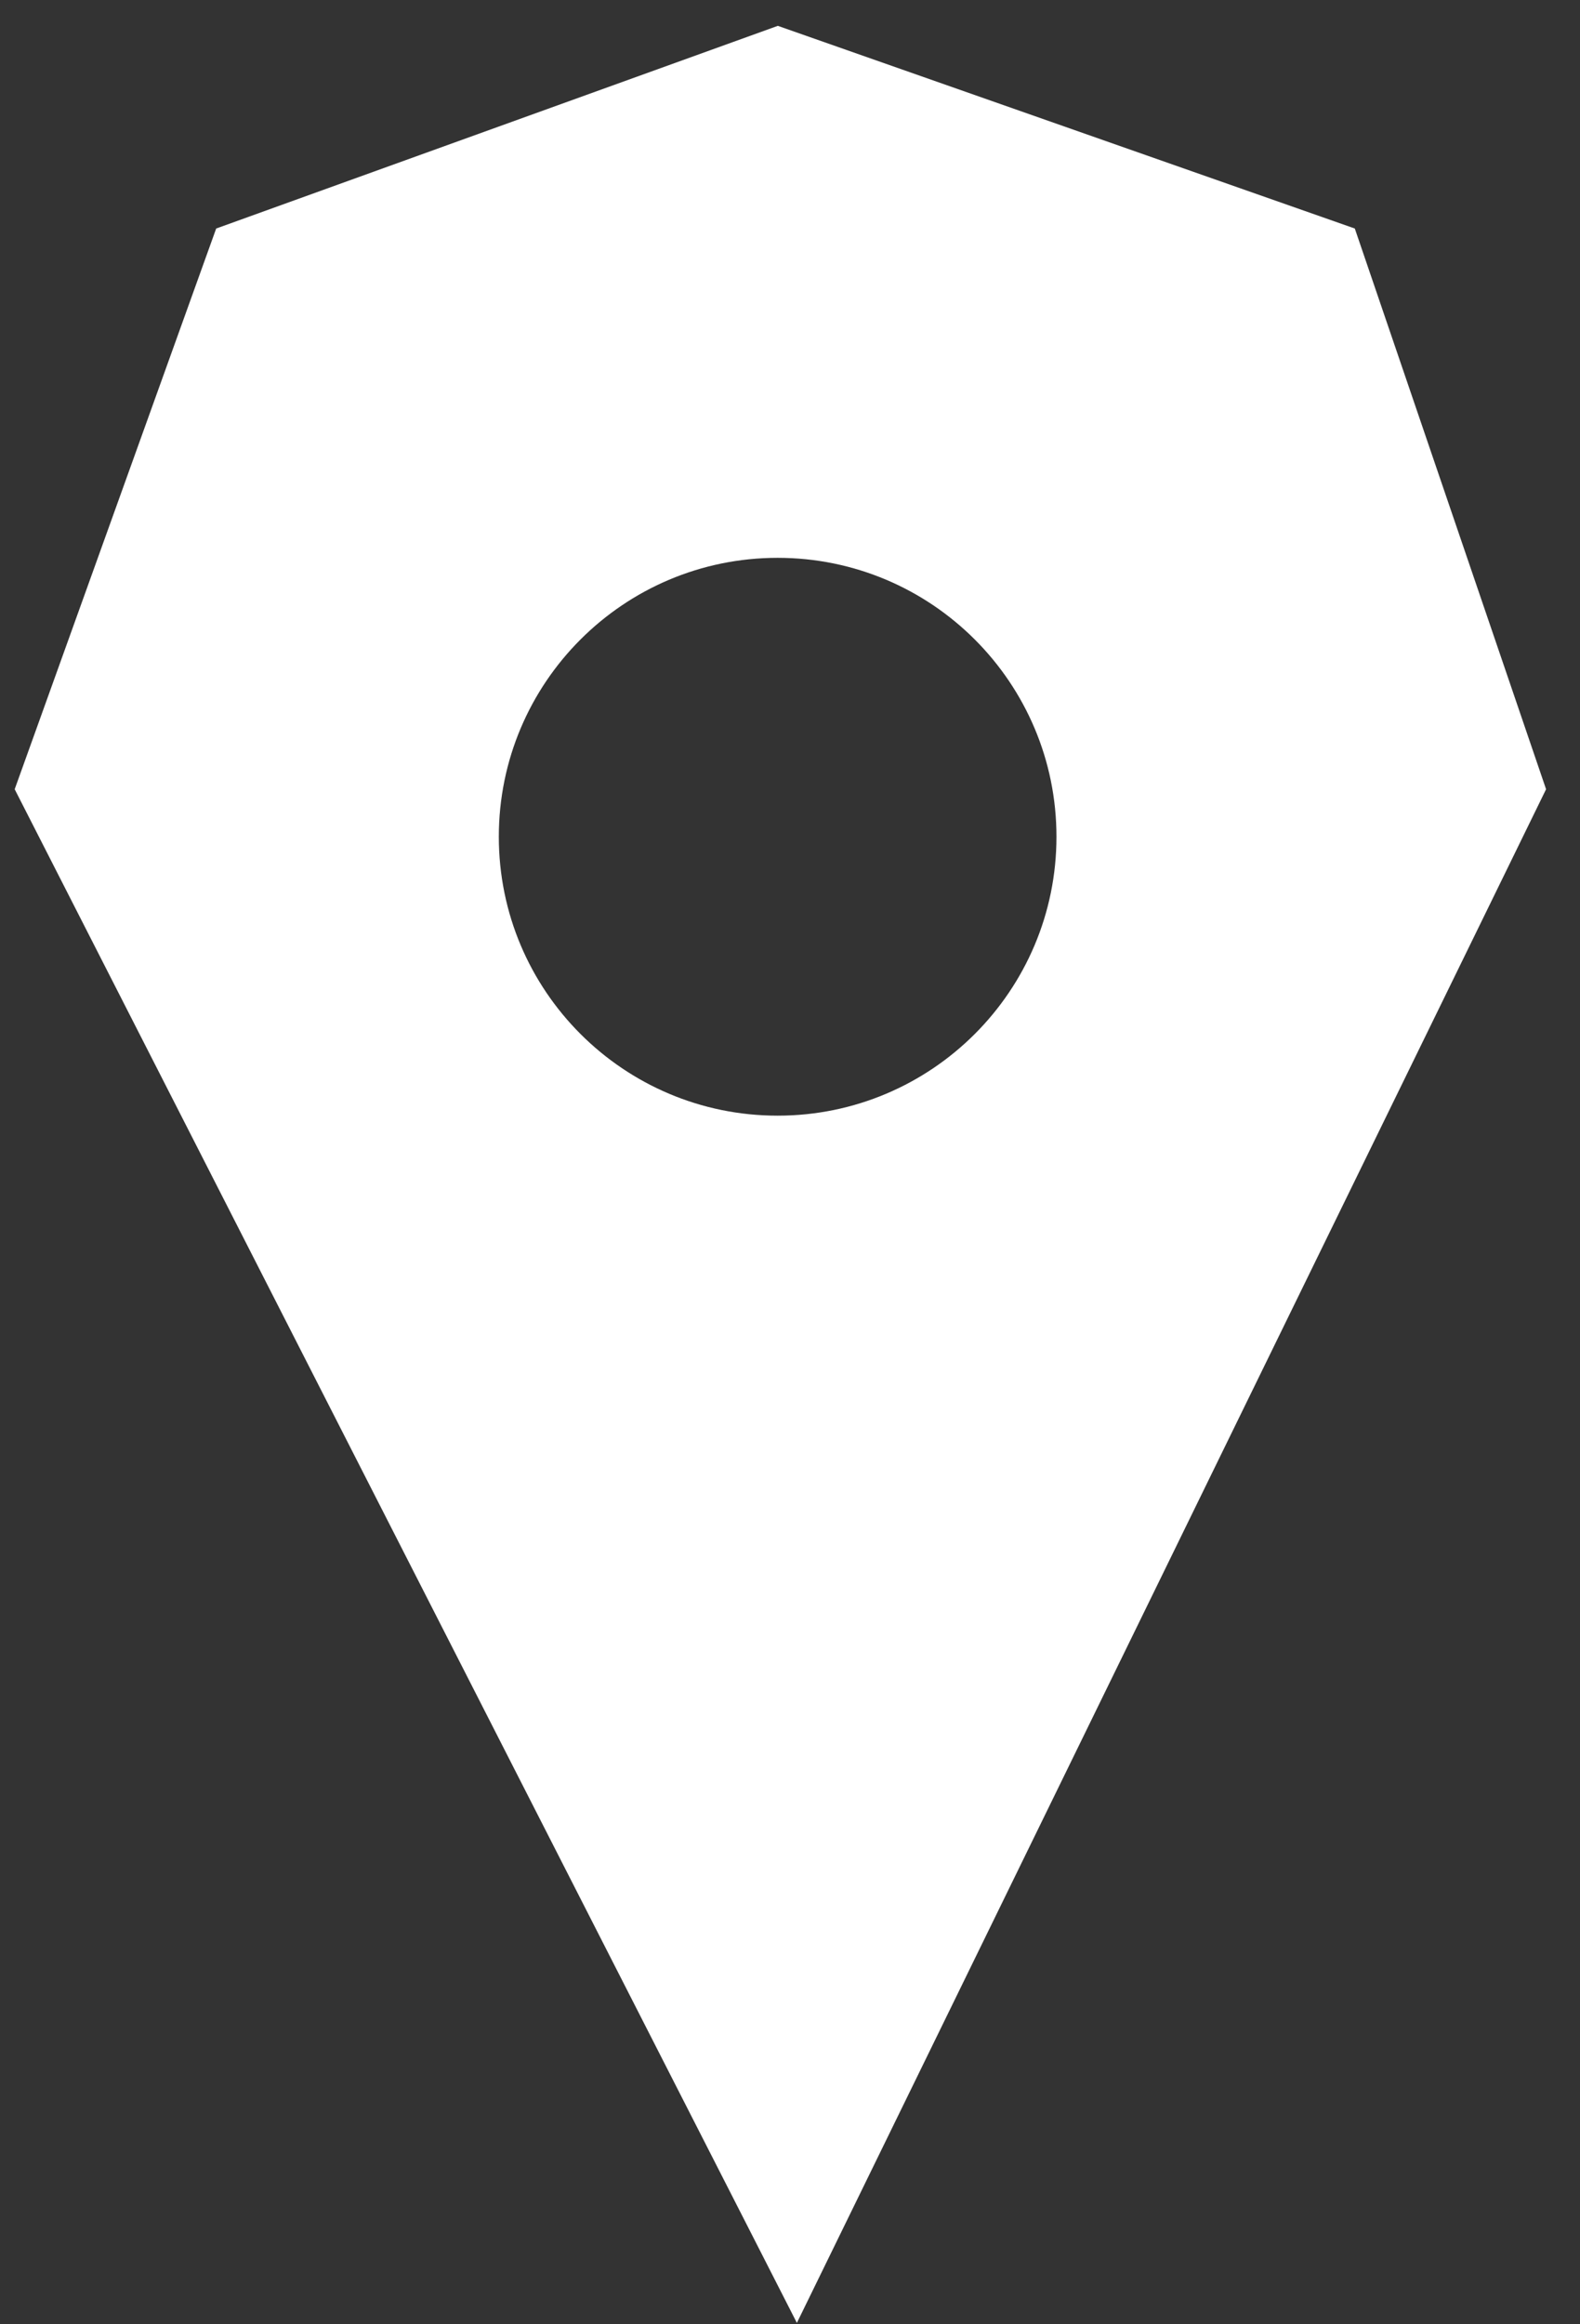
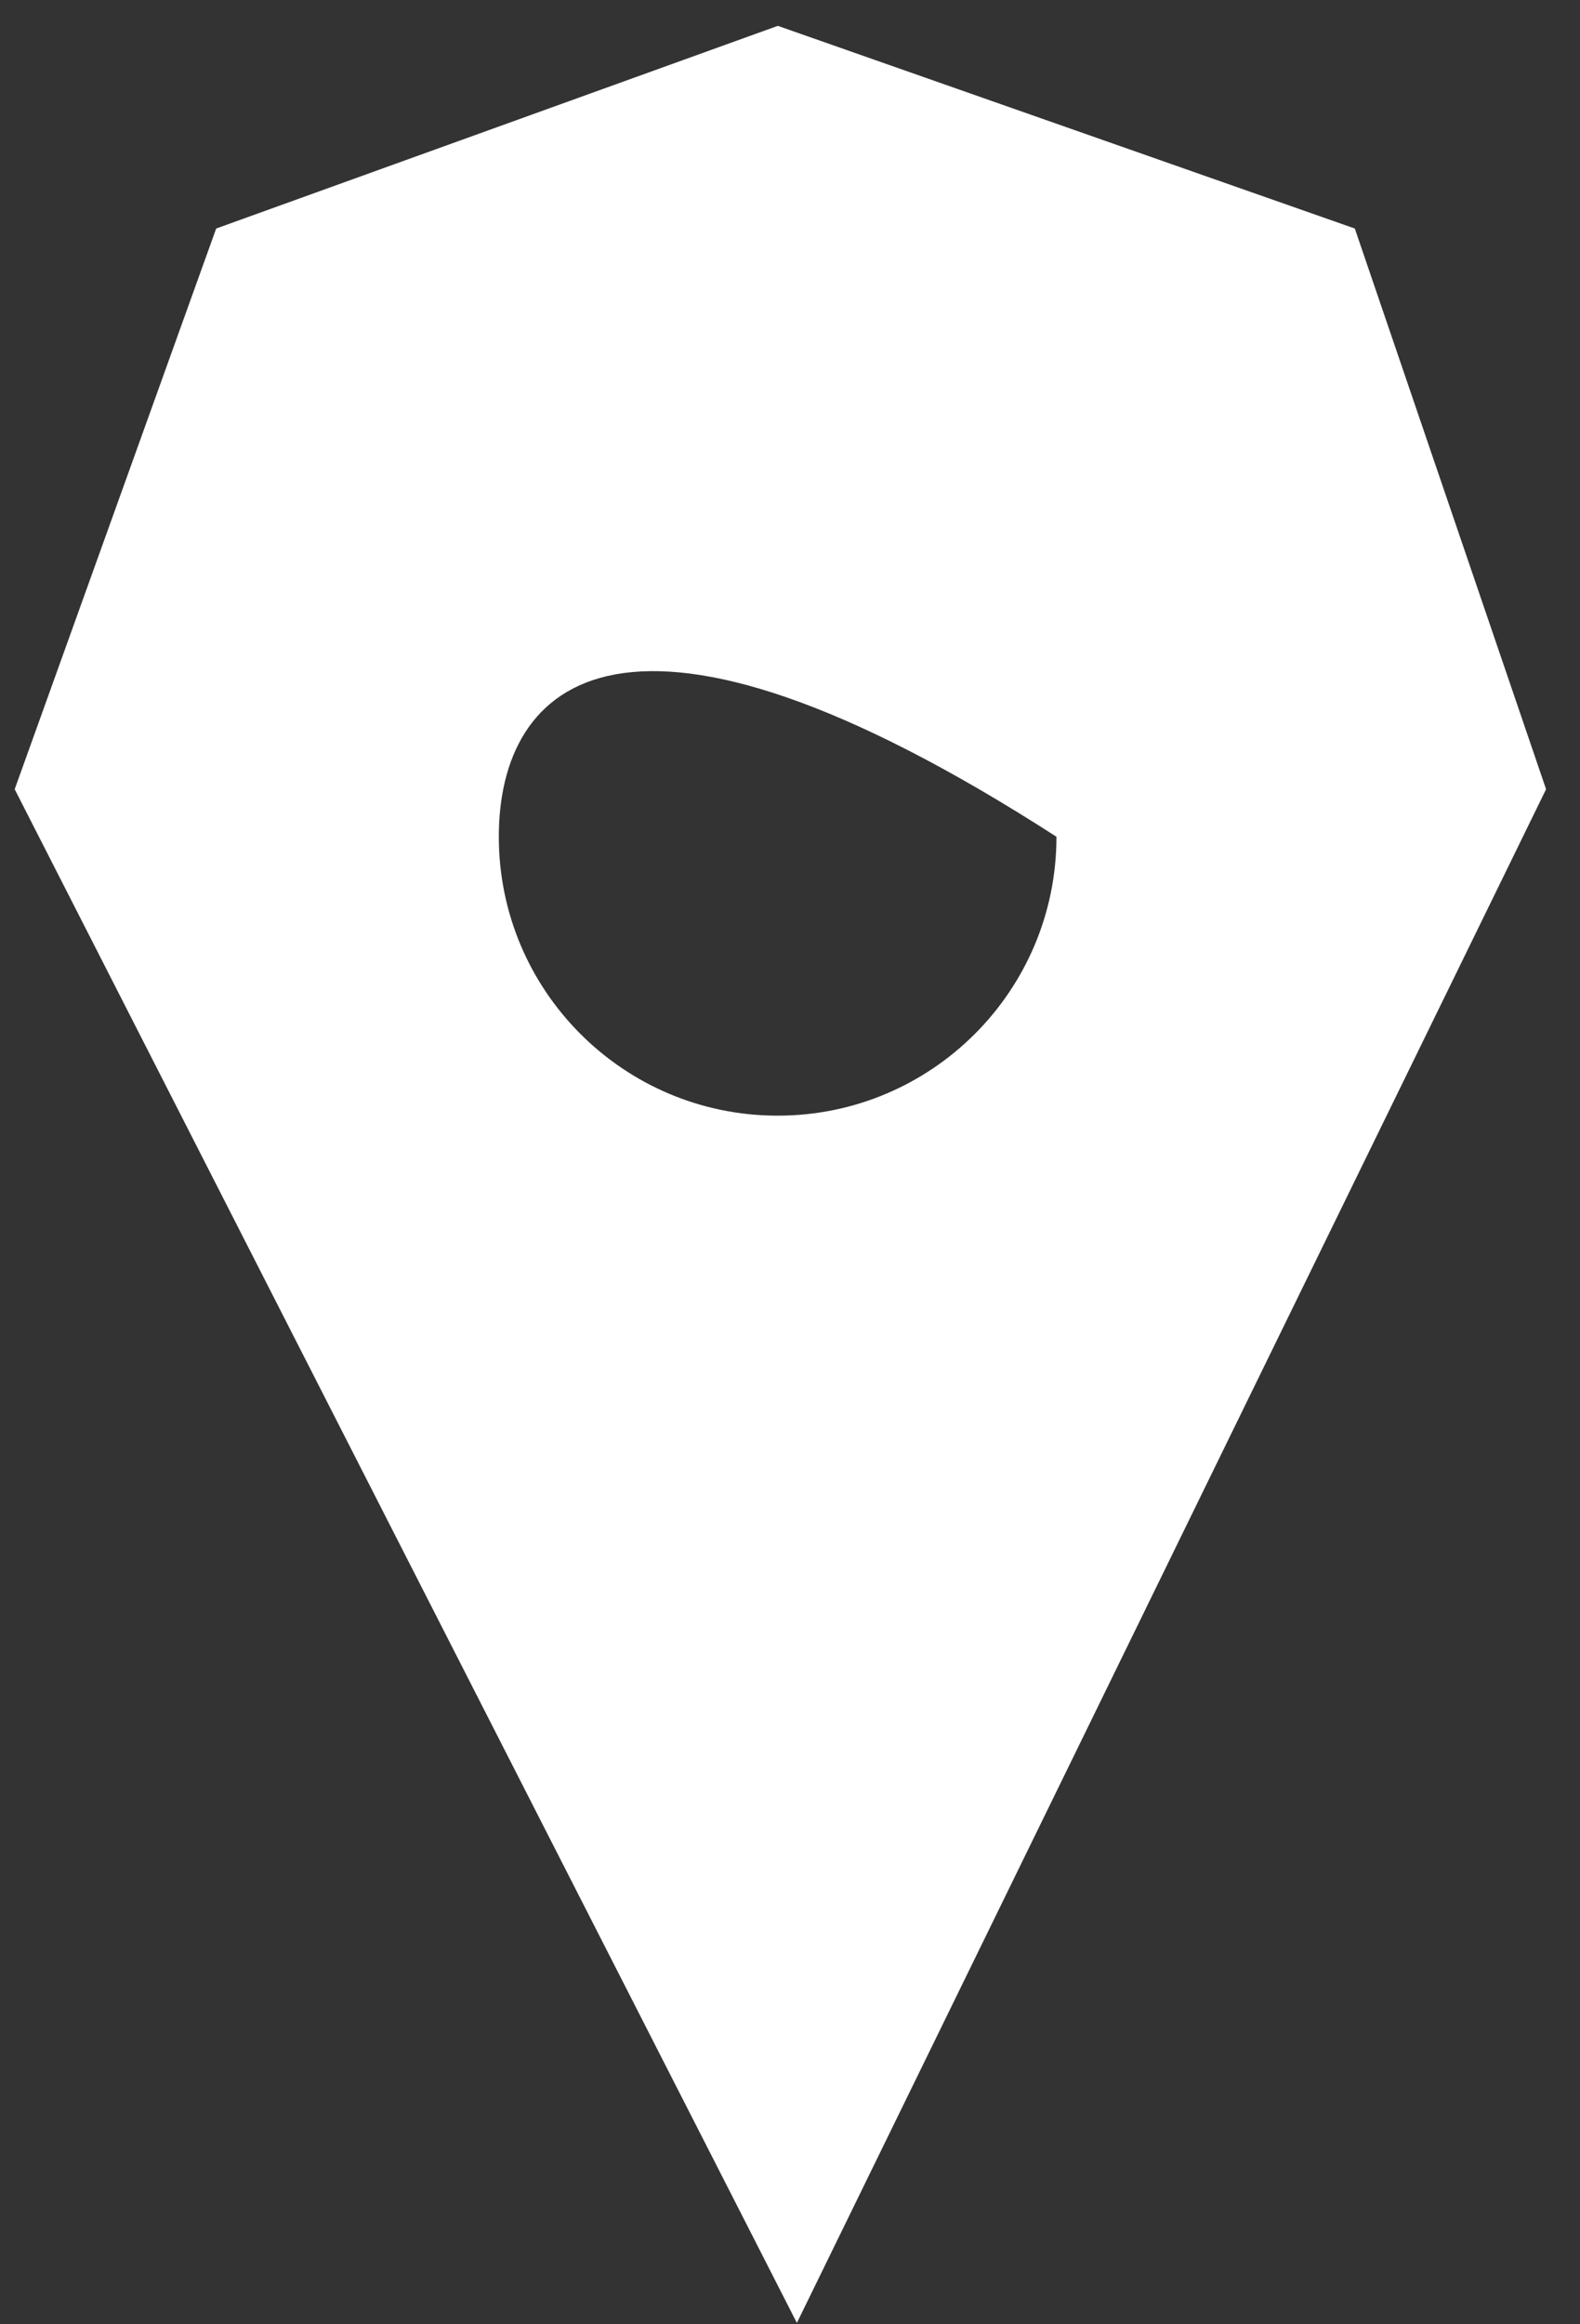
<svg xmlns="http://www.w3.org/2000/svg" xmlns:ns1="http://www.bohemiancoding.com/sketch/ns" width="17px" height="25px" viewBox="0 0 17 25" version="1.1">
  <rect x="0" y="0" width="17" height="25" fill="#333333" stroke="none" />
  <title>Near-Me-Pin_White</title>
  <desc>Created with Sketch.</desc>
  <defs />
  <g id="Styles-&amp;-Symbols" stroke="none" stroke-width="1" fill="none" fill-rule="evenodd" ns1:type="MSPage">
    <g id="Symbols" ns1:type="MSArtboardGroup" transform="translate(-1036, -1323)" fill="#FFFFFF">
      <g id="Path-442" ns1:type="MSLayerGroup" transform="translate(1035.367, 1323)">
-         <path d="M15.21,2.458 C15.21,2.458 9.002,0.278 9.002,0.278 L2.959,2.458 L0.791,8.489 C0.791,8.489 3.46,13.721 4.795,16.338 C6.266,19.22 9.207,24.985 9.207,24.985 L13.763,15.661 L17.268,8.489 C17.268,8.489 15.21,2.458 15.21,2.458 Z M9,12 C10.657,12 12,10.657 12,9 C12,7.343 10.657,6 9,6 C7.343,6 6,7.343 6,9 C6,10.657 7.343,12 9,12 Z" ns1:type="MSShapeGroup" />
+         <path d="M15.21,2.458 C15.21,2.458 9.002,0.278 9.002,0.278 L2.959,2.458 L0.791,8.489 C0.791,8.489 3.46,13.721 4.795,16.338 C6.266,19.22 9.207,24.985 9.207,24.985 L13.763,15.661 L17.268,8.489 C17.268,8.489 15.21,2.458 15.21,2.458 Z M9,12 C10.657,12 12,10.657 12,9 C7.343,6 6,7.343 6,9 C6,10.657 7.343,12 9,12 Z" ns1:type="MSShapeGroup" />
      </g>
    </g>
  </g>
</svg>